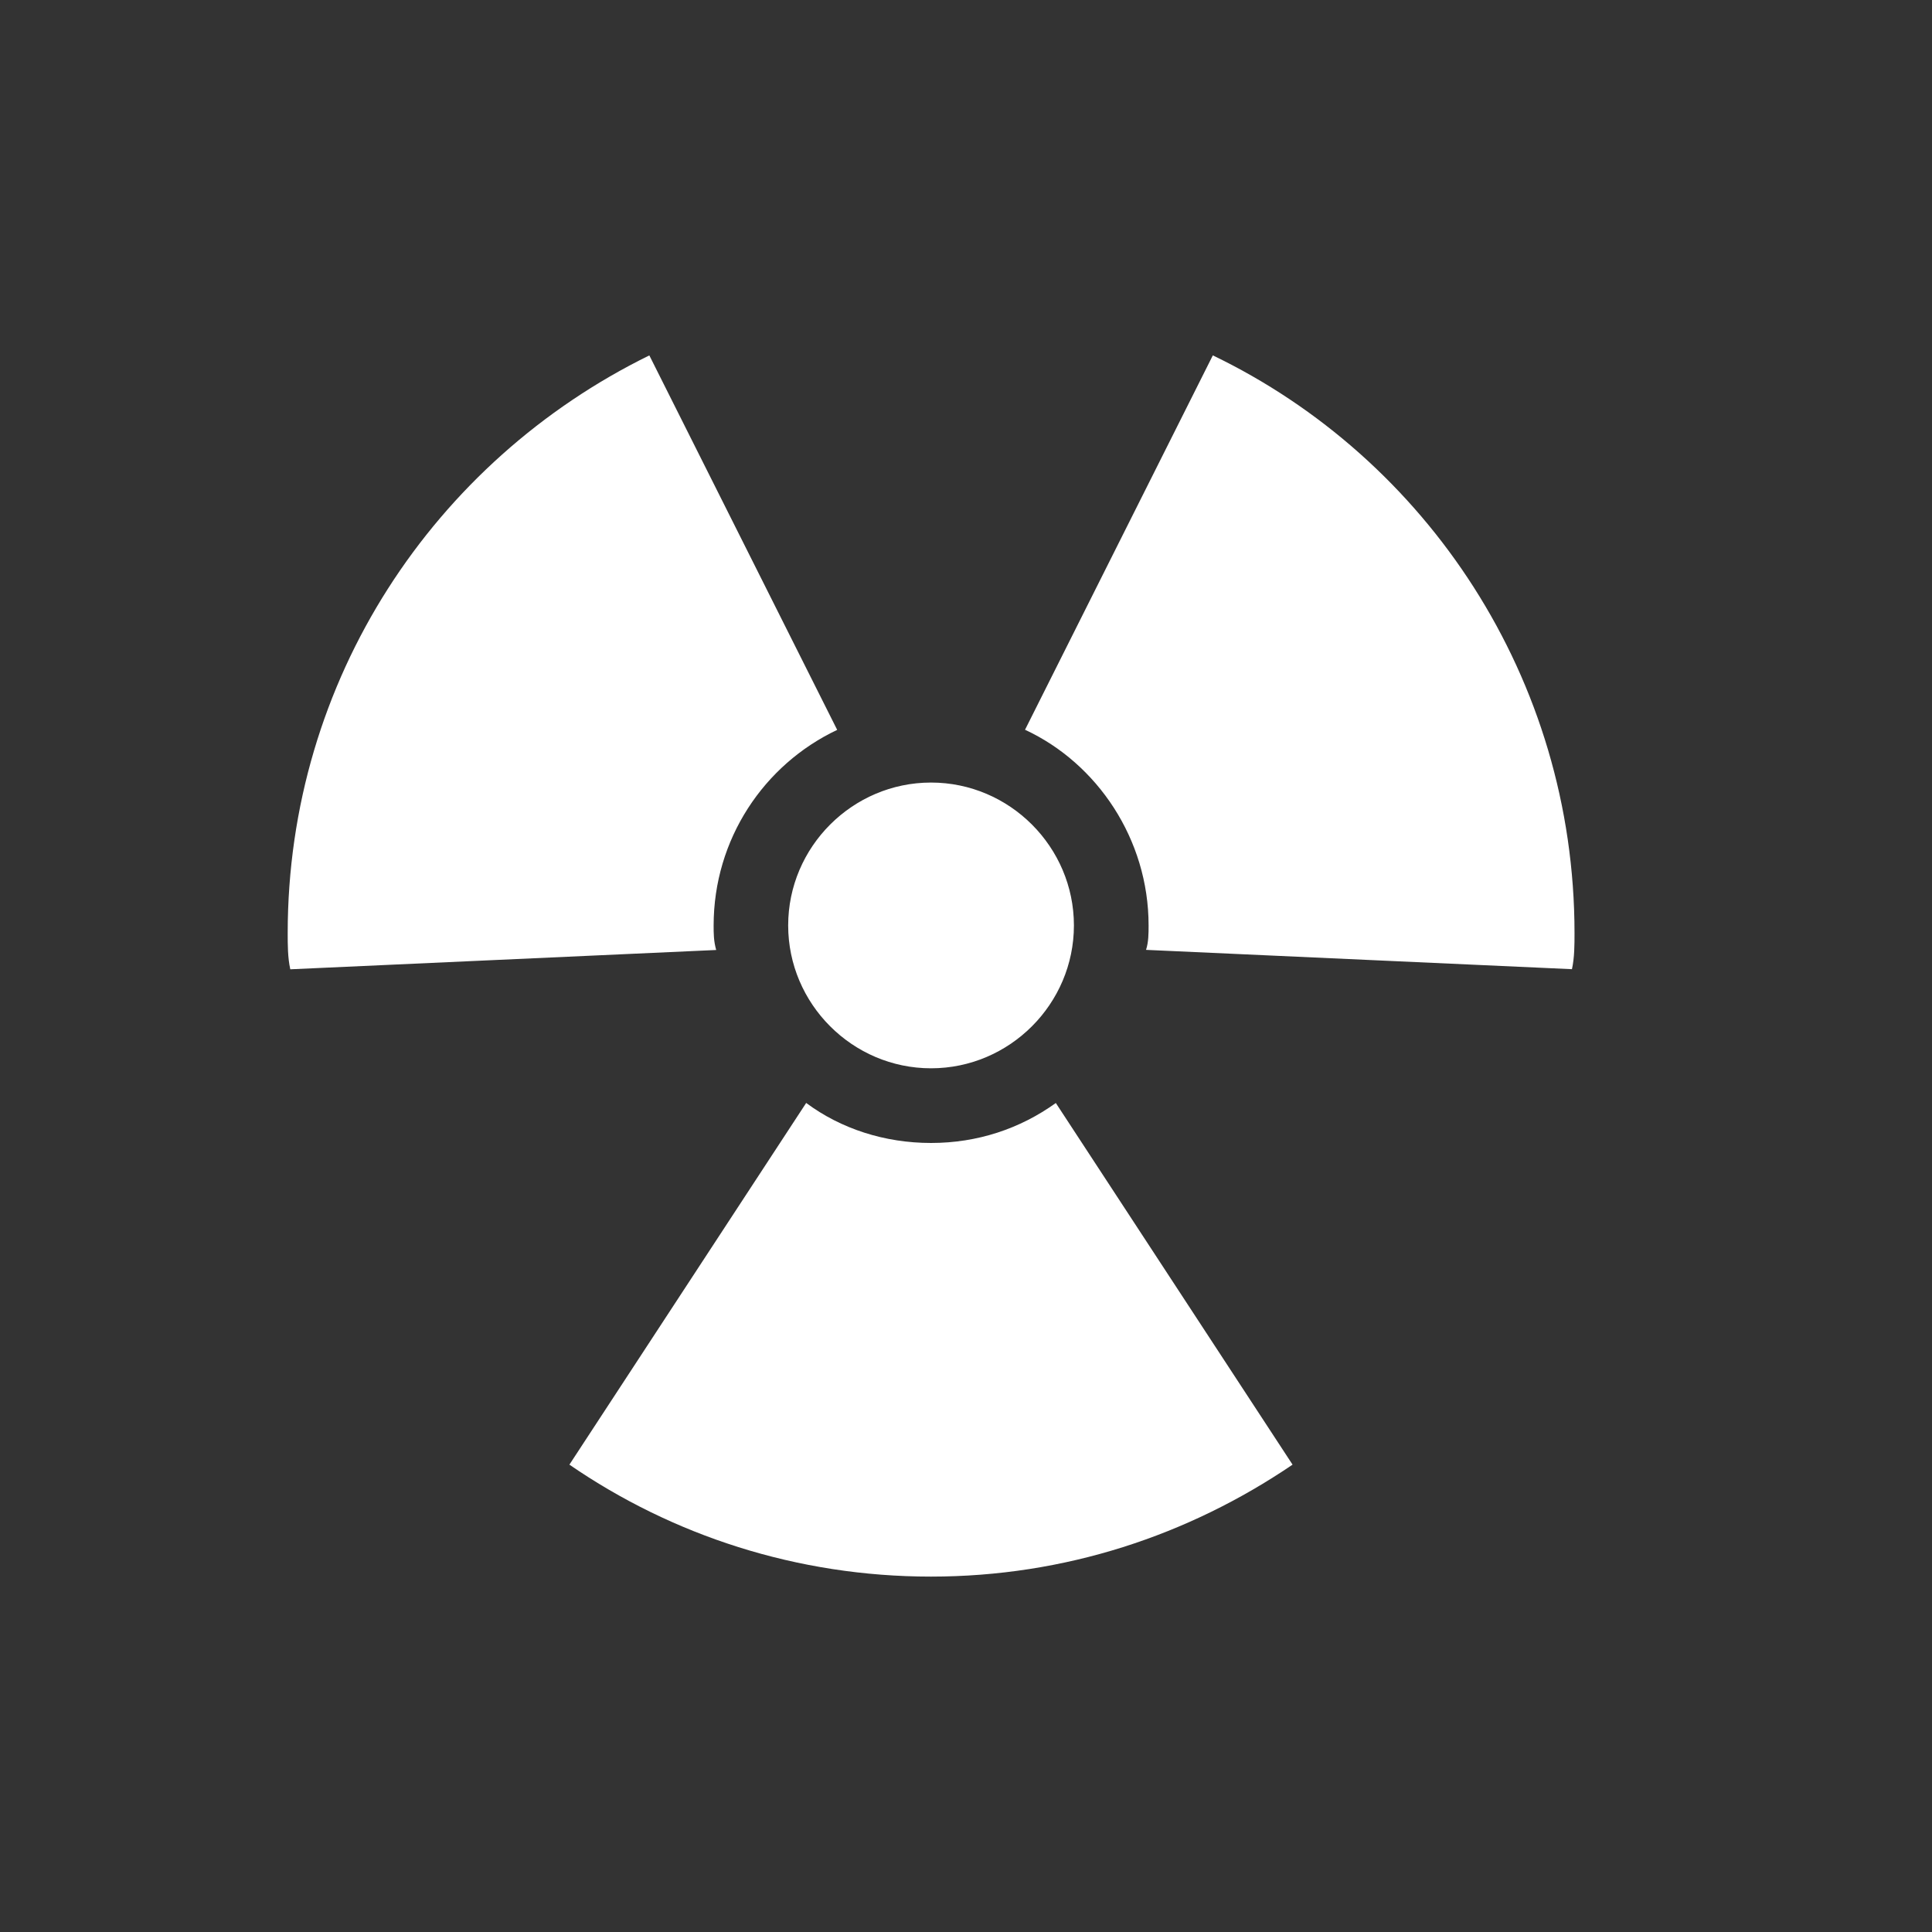
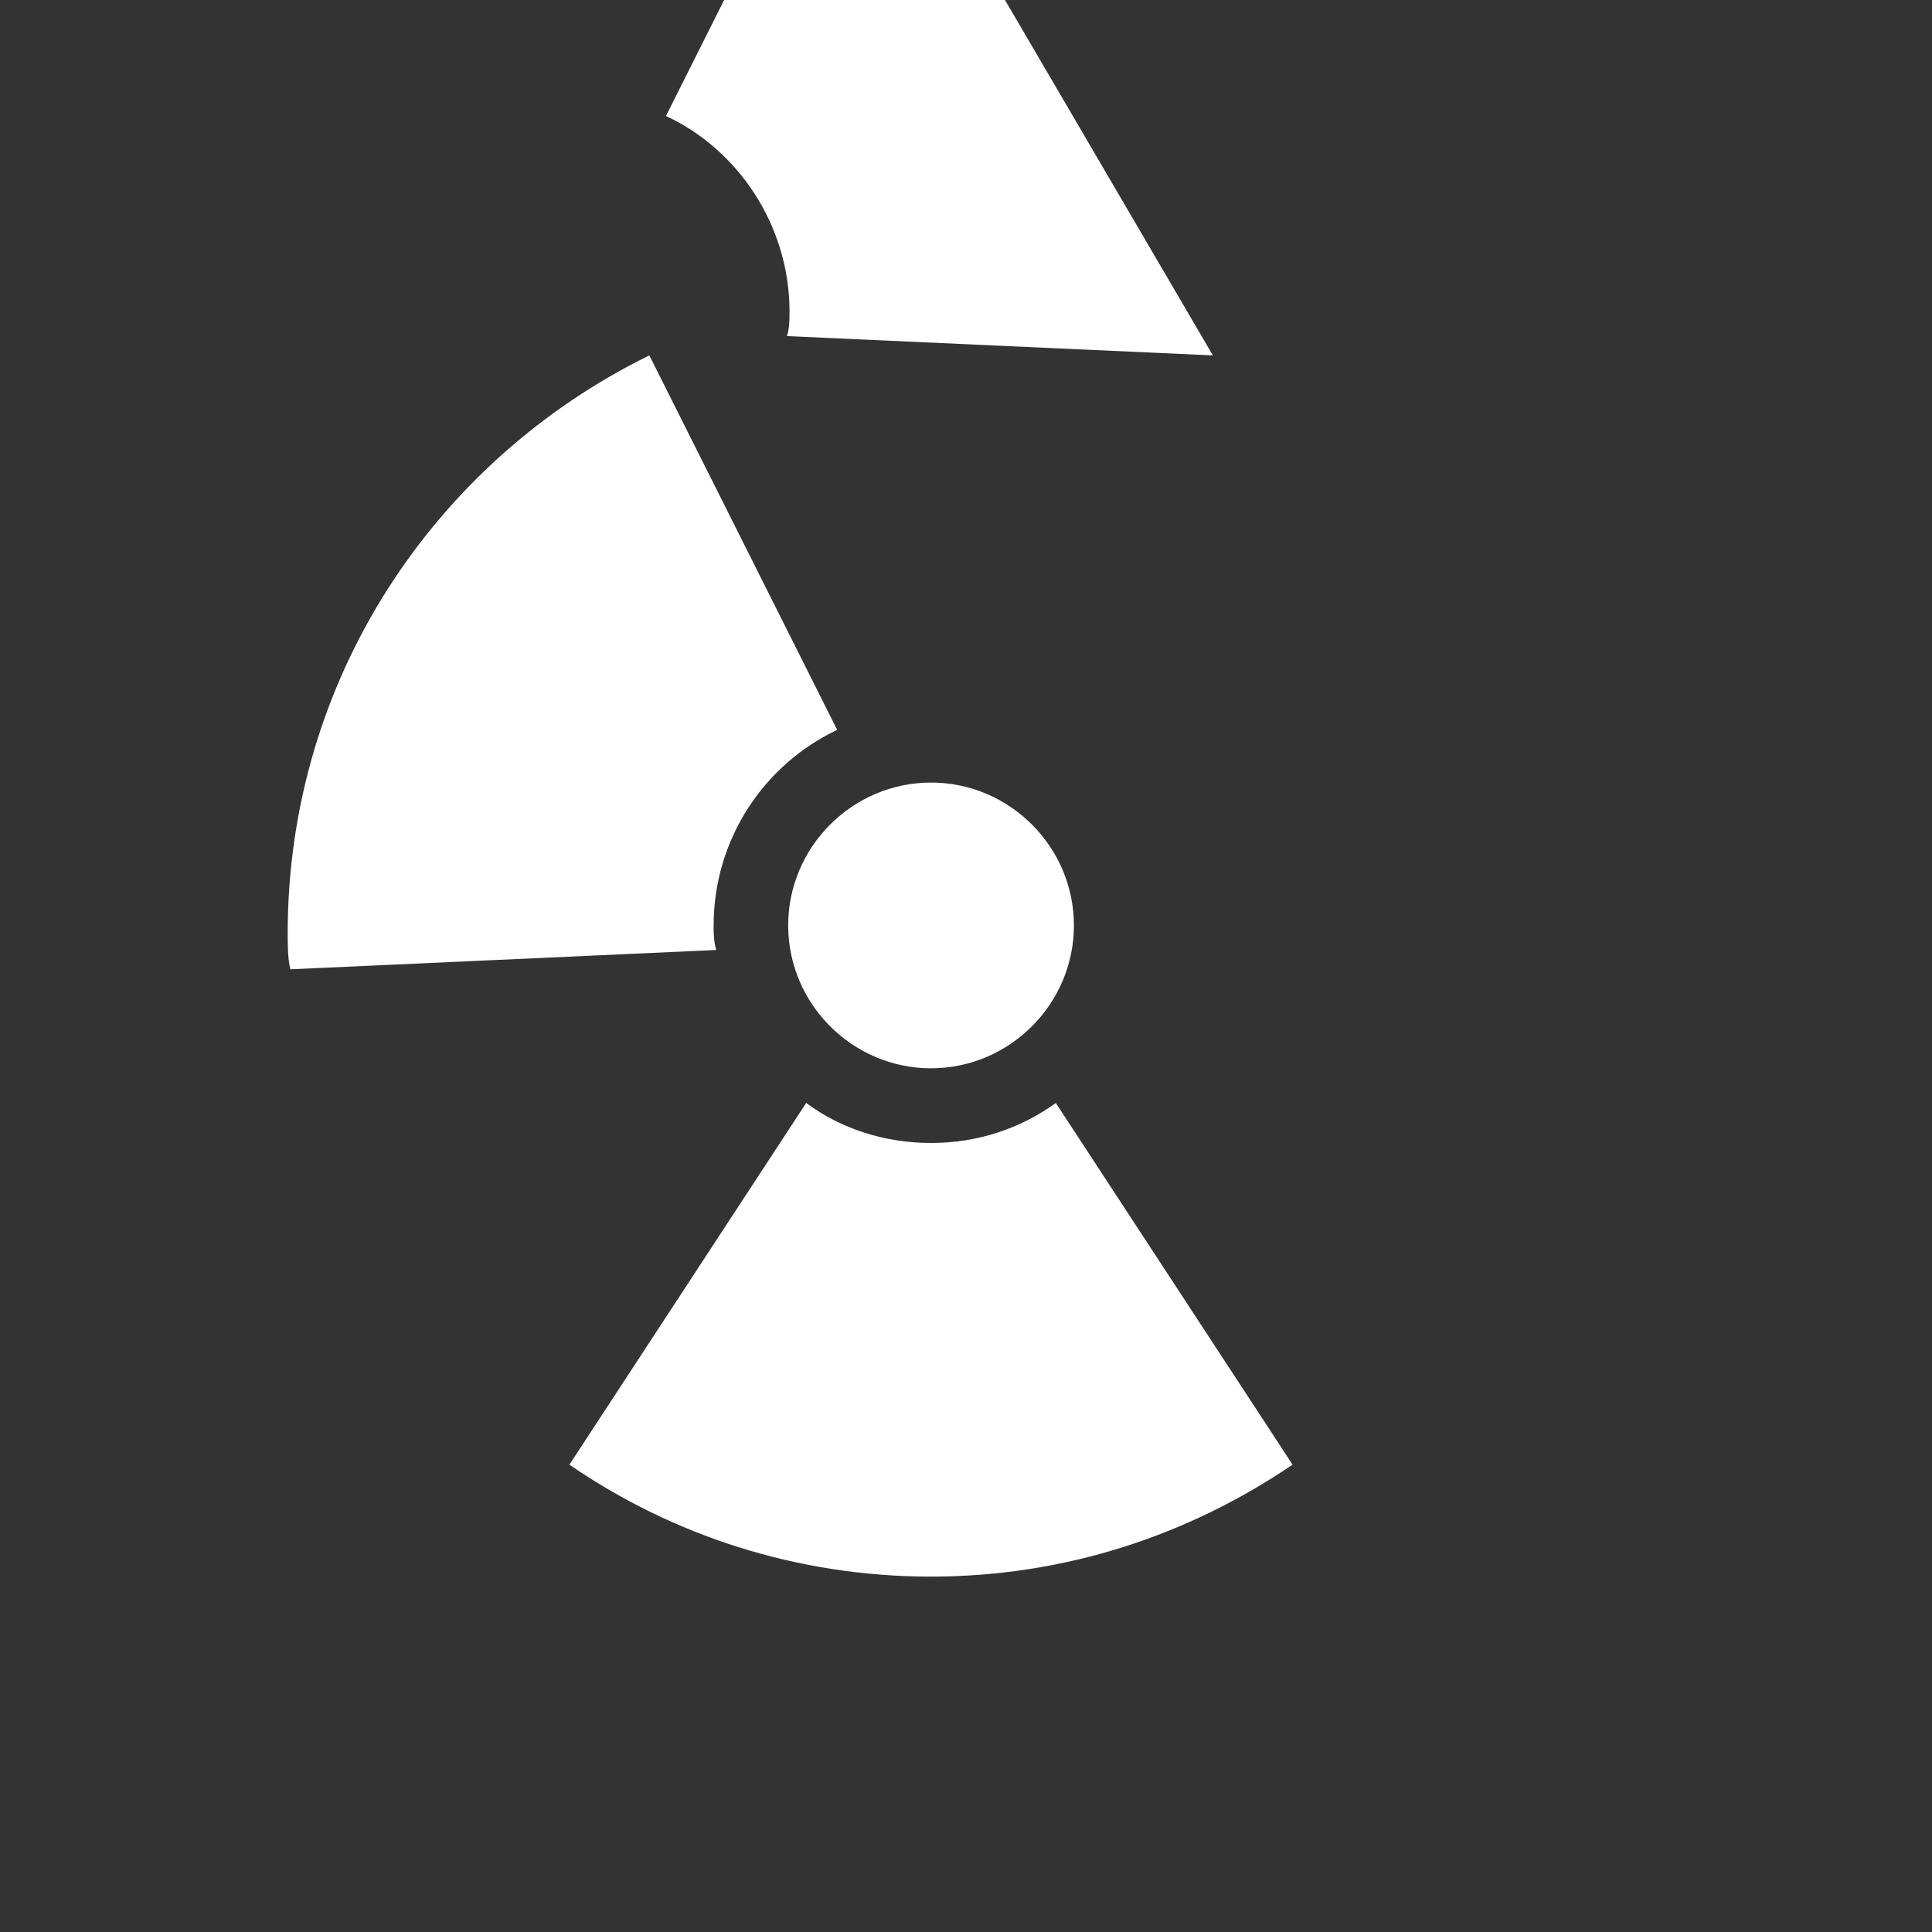
<svg xmlns="http://www.w3.org/2000/svg" id="Layer_1" viewBox="0 0 158.08 158.08">
  <rect x="0" y="0" width="158.08" height="158.08" fill="#333333" stroke="none" />
  <defs>
    <style>.cls-1{fill:#fff;stroke-width:0px;}</style>
  </defs>
-   <path class="cls-1" d="m23.75,79.3c-.21-.95-.21-2-.21-2.95,0-20.74,12-38.64,29.59-47.27l15.37,30.64c-6,2.84-10.11,8.95-10.11,16.01,0,.63,0,1.26.21,2l-34.85,1.58Zm42.22,10.95c2.84,2.11,6.42,3.27,10.21,3.27s7.27-1.16,10.21-3.27l19.37,29.59c-8.53,5.79-18.63,9.16-29.59,9.16s-21.16-3.37-29.58-9.16l19.37-29.59Zm10.21-26.22c6.43,0,11.69,5.27,11.69,11.69s-5.26,11.69-11.69,11.69-11.69-5.27-11.69-11.69,5.26-11.69,11.69-11.69Zm23.06-34.95c17.48,8.42,29.59,26.43,29.59,47.27,0,.95,0,2-.21,2.95l-34.85-1.58c.21-.63.21-1.37.21-2,0-7.06-4.21-13.27-10.11-16.01l15.37-30.64Z" />
+   <path class="cls-1" d="m23.75,79.3c-.21-.95-.21-2-.21-2.95,0-20.74,12-38.64,29.59-47.27l15.37,30.64c-6,2.84-10.11,8.95-10.11,16.01,0,.63,0,1.26.21,2l-34.85,1.58Zm42.22,10.95c2.84,2.11,6.42,3.27,10.21,3.27s7.27-1.16,10.21-3.27l19.37,29.59c-8.53,5.79-18.63,9.16-29.59,9.16s-21.16-3.37-29.58-9.16l19.37-29.59Zm10.21-26.22c6.43,0,11.69,5.27,11.69,11.69s-5.26,11.69-11.69,11.69-11.69-5.27-11.69-11.69,5.26-11.69,11.69-11.69Zm23.06-34.95l-34.85-1.58c.21-.63.21-1.37.21-2,0-7.06-4.21-13.27-10.11-16.01l15.37-30.64Z" />
</svg>